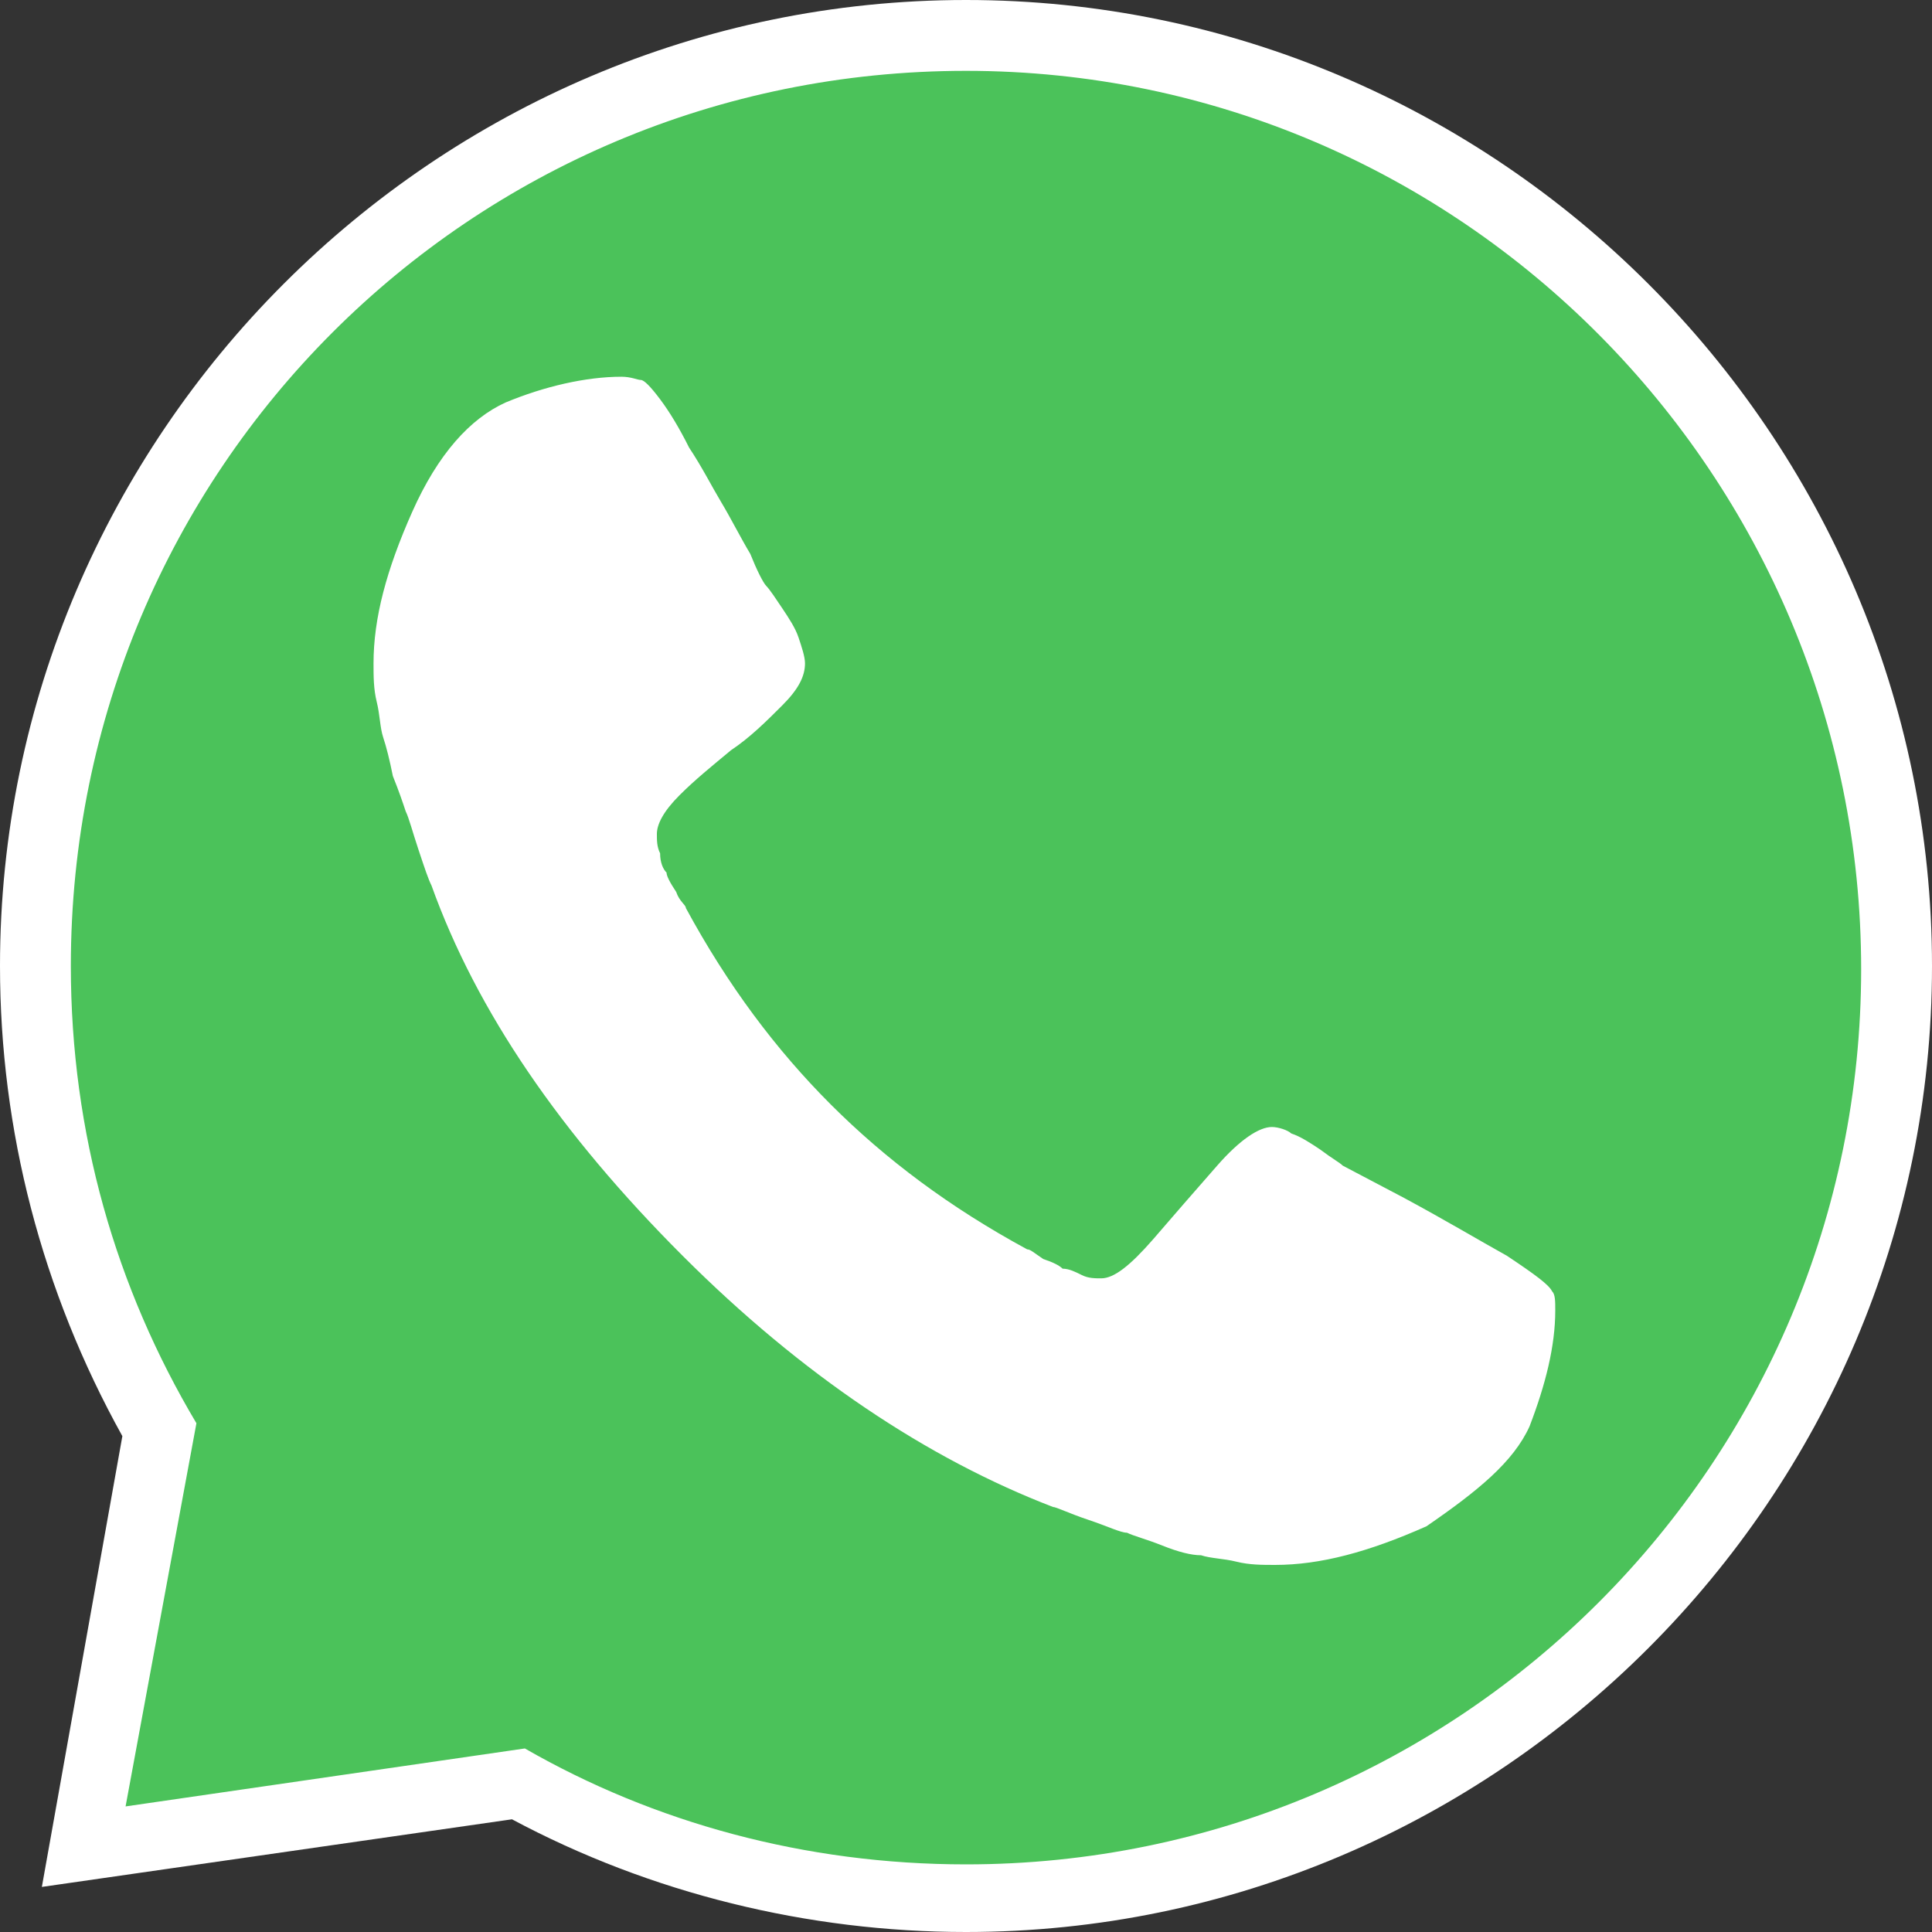
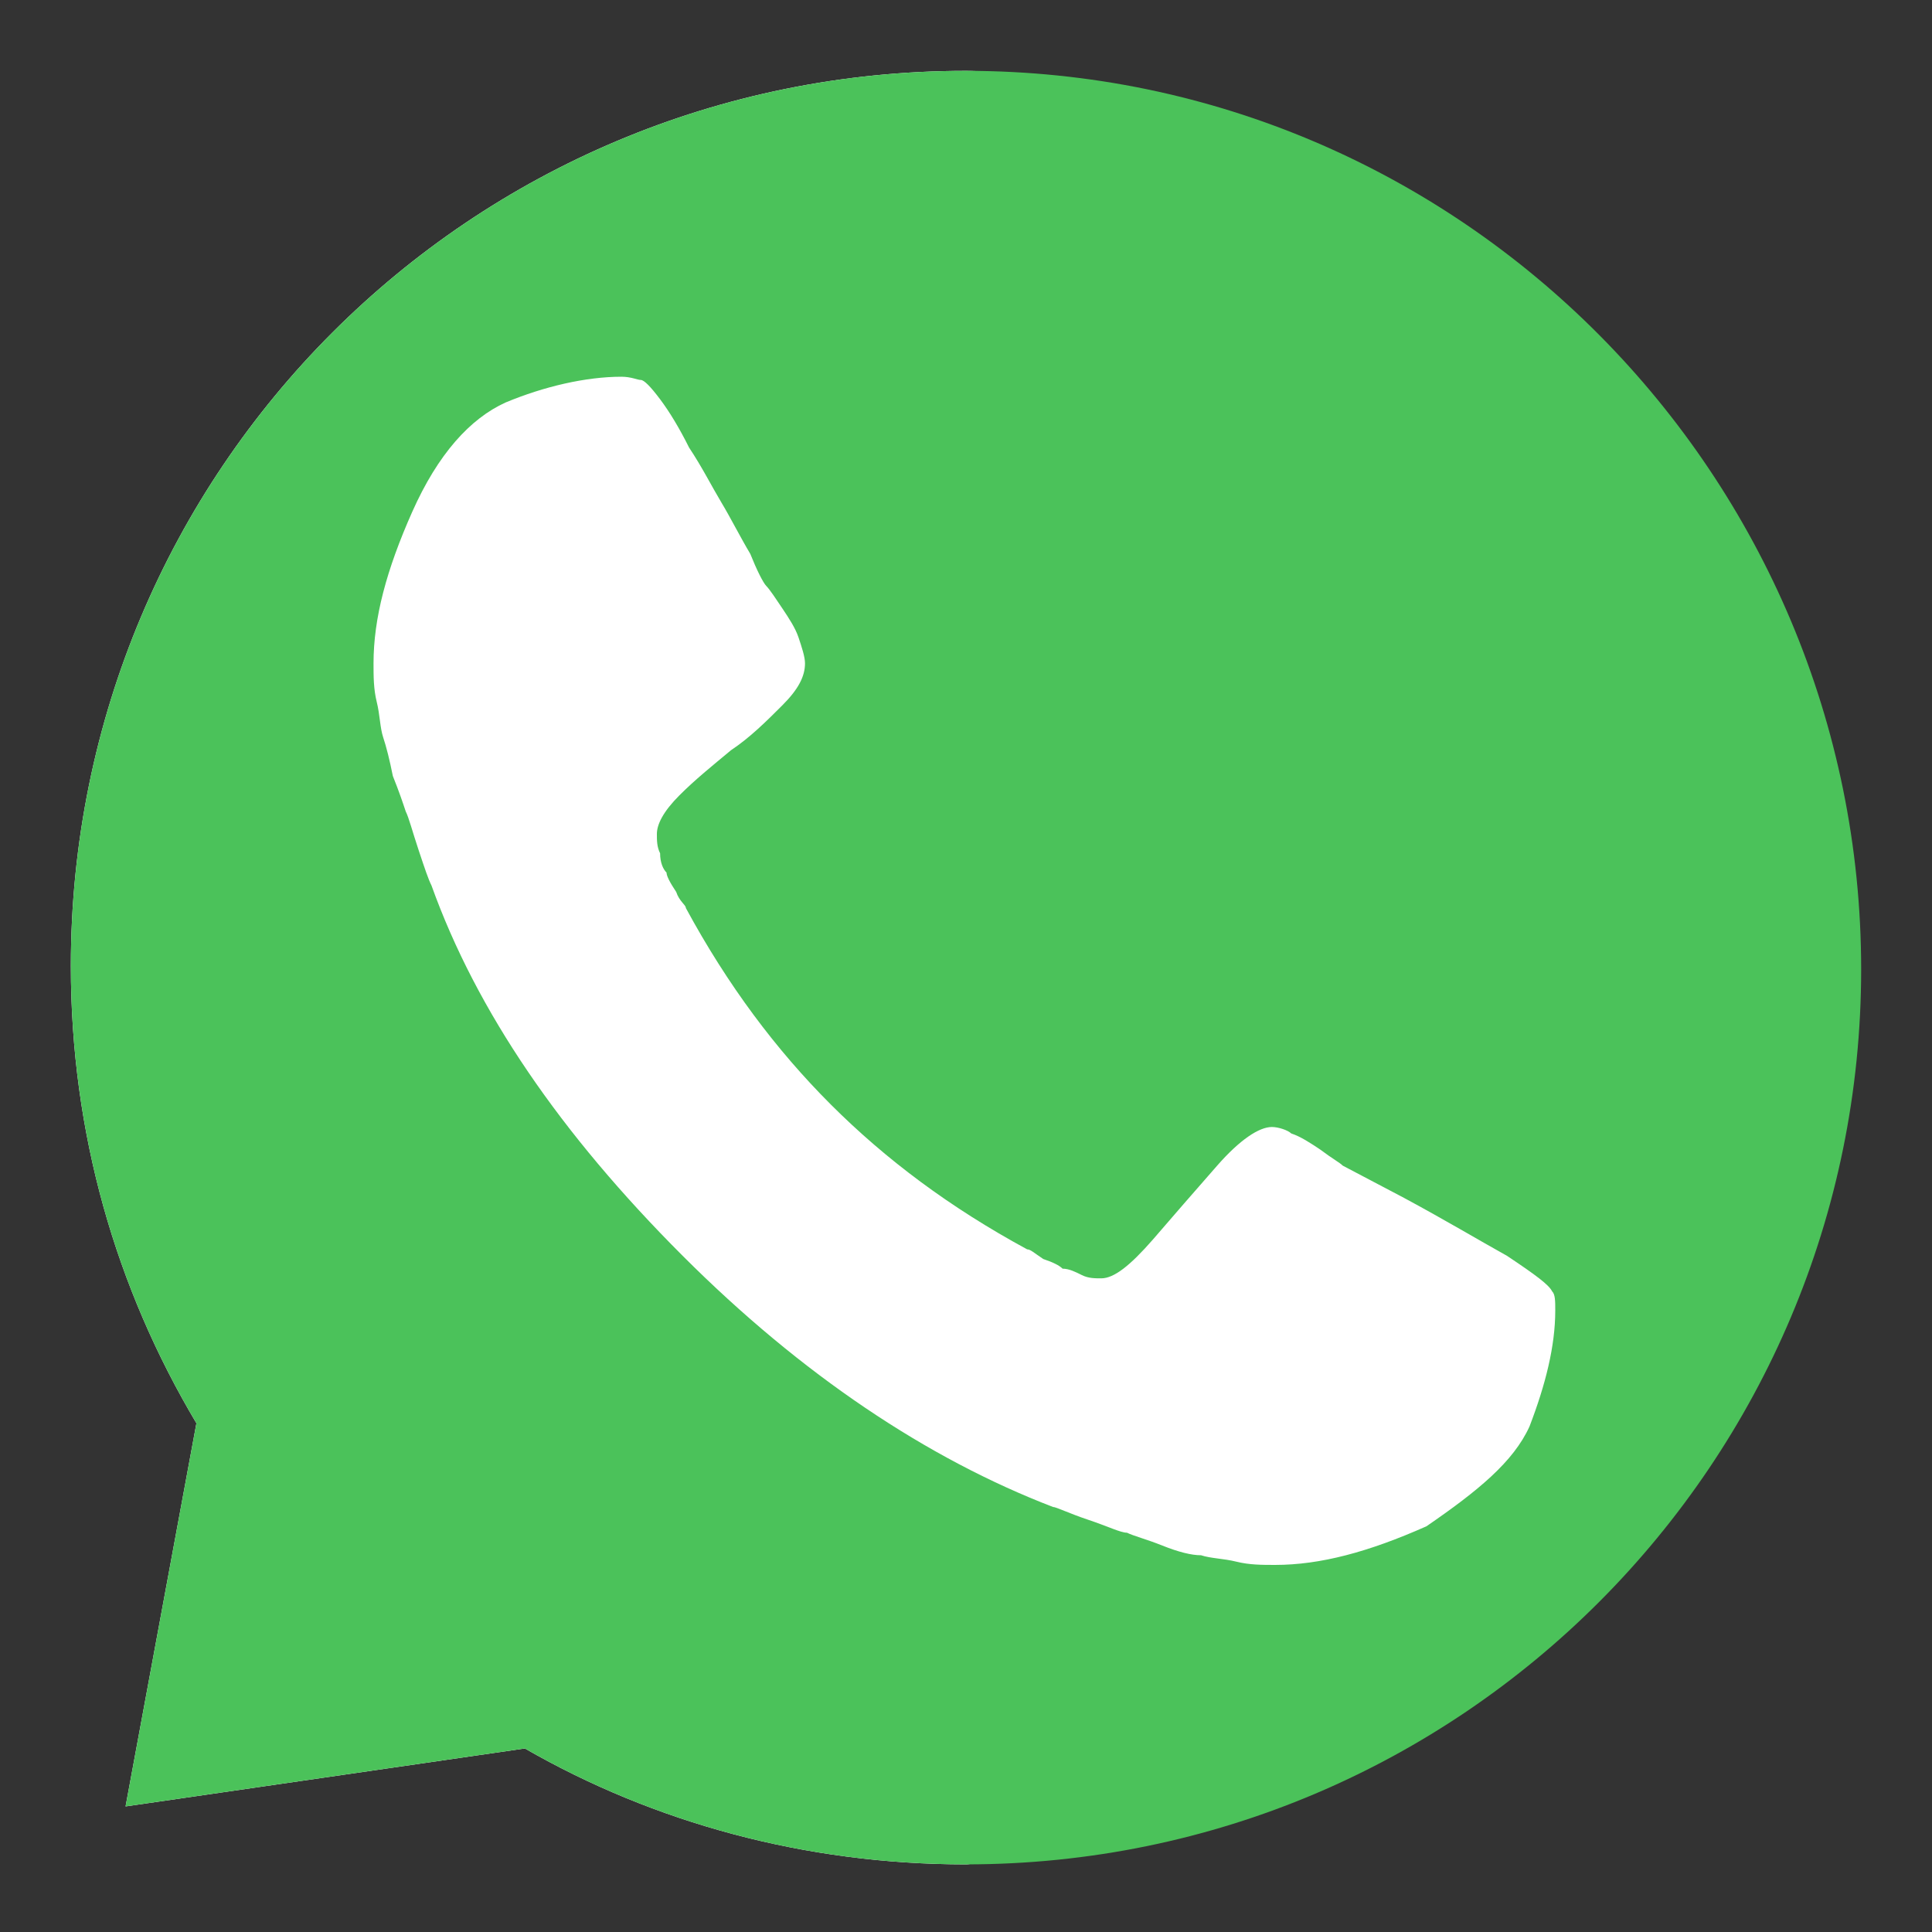
<svg xmlns="http://www.w3.org/2000/svg" version="1.1" id="Background" x="0px" y="0px" viewBox="0 0 60 60" style="enable-background:new 0 0 60 60;" xml:space="preserve">
  <rect x="0" y="0" width="60" height="60" fill="#333333" stroke="none" />
  <style type="text/css">
	.st0{fill:#FFFFFF;}
	.st1{fill:#4BC25A;}
</style>
  <g>
    <g>
-       <path class="st0" d="M30,2.2C14.6,2.2,2.2,14.6,2.2,30c0,5.2,1.4,10,3.9,14.2L3.9,56.1l12.4-1.8c4,2.3,8.7,3.6,13.7,3.6    c15.4,0,27.8-12.5,27.8-27.8S45.4,2.2,30,2.2z" />
-       <path class="st0" d="M30,60c-4.9,0-9.8-1.2-14.1-3.5L1.3,58.6l2.5-14C1.3,40.1,0,35.1,0,30C0,13.5,13.5,0,30,0s30,13.5,30,30    S46.5,60,30,60z M16.7,52l0.6,0.4c3.8,2.2,8.2,3.3,12.6,3.3c14.2,0,25.7-11.5,25.7-25.7C55.7,15.8,44.2,4.3,30,4.3    C15.8,4.3,4.3,15.8,4.3,30c0,4.6,1.2,9.1,3.6,13.1l0.4,0.7l-1.7,9.7L16.7,52z" />
+       <path class="st0" d="M30,2.2C14.6,2.2,2.2,14.6,2.2,30c0,5.2,1.4,10,3.9,14.2L3.9,56.1l12.4-1.8c4,2.3,8.7,3.6,13.7,3.6    S45.4,2.2,30,2.2z" />
    </g>
    <g>
      <path class="st1" d="M30,2.2C14.6,2.2,2.2,14.6,2.2,30c0,5.2,1.4,10,3.9,14.2L3.9,56.1l12.4-1.8c4,2.3,8.7,3.6,13.7,3.6    c15.4,0,27.8-12.5,27.8-27.8S45.4,2.2,30,2.2z" />
    </g>
    <g>
      <path class="st0" d="M47.5,44.3c0.5-1.3,0.8-2.5,0.8-3.6c0-0.3,0-0.5-0.1-0.6c-0.1-0.2-0.5-0.5-1.4-1.1c-0.9-0.5-1.9-1.1-3.2-1.8    l-1.9-1c-0.1-0.1-0.3-0.2-0.7-0.5c-0.3-0.2-0.6-0.4-0.9-0.5C40,35.1,39.7,35,39.5,35c-0.4,0-1,0.4-1.7,1.2c-0.7,0.8-1.4,1.6-2,2.3    c-0.7,0.8-1.2,1.2-1.6,1.2c-0.2,0-0.4,0-0.6-0.1c-0.2-0.1-0.4-0.2-0.6-0.2c-0.1-0.1-0.3-0.2-0.6-0.3c-0.3-0.2-0.4-0.3-0.5-0.3    c-2.4-1.3-4.4-2.8-6.1-4.5c-1.7-1.7-3.2-3.7-4.5-6.1c0-0.1-0.2-0.2-0.3-0.5c-0.2-0.3-0.3-0.5-0.3-0.6c-0.1-0.1-0.2-0.3-0.2-0.6    c-0.1-0.2-0.1-0.4-0.1-0.6c0-0.3,0.2-0.7,0.7-1.2c0.5-0.5,1-0.9,1.6-1.4c0.6-0.4,1.1-0.9,1.6-1.4c0.5-0.5,0.7-0.9,0.7-1.3    c0-0.2-0.1-0.5-0.2-0.8c-0.1-0.3-0.3-0.6-0.5-0.9c-0.2-0.3-0.4-0.6-0.5-0.7c-0.1-0.1-0.3-0.5-0.5-1c-0.3-0.5-0.6-1.1-0.9-1.6    c-0.3-0.5-0.6-1.1-1-1.7c-0.3-0.6-0.6-1.1-0.9-1.5c-0.3-0.4-0.5-0.6-0.6-0.6c-0.1,0-0.3-0.1-0.6-0.1c-1.1,0-2.4,0.3-3.6,0.8    c-1.1,0.5-2.1,1.6-2.9,3.4c-0.8,1.8-1.2,3.3-1.2,4.7c0,0.4,0,0.8,0.1,1.2c0.1,0.4,0.1,0.8,0.2,1.1c0.1,0.3,0.2,0.7,0.3,1.2    c0.2,0.5,0.3,0.8,0.4,1.1c0.1,0.2,0.2,0.6,0.4,1.2c0.2,0.6,0.3,0.9,0.4,1.1c1.4,3.9,4,7.7,7.8,11.5c3.7,3.7,7.6,6.3,11.5,7.8    c0.1,0,0.5,0.2,1.1,0.4c0.6,0.2,1,0.4,1.2,0.4c0.2,0.1,0.6,0.2,1.1,0.4c0.5,0.2,0.9,0.3,1.2,0.3c0.3,0.1,0.7,0.1,1.1,0.2    c0.4,0.1,0.8,0.1,1.2,0.1c1.4,0,2.9-0.4,4.7-1.2C45.9,46.3,47,45.4,47.5,44.3L47.5,44.3z" />
    </g>
  </g>
</svg>